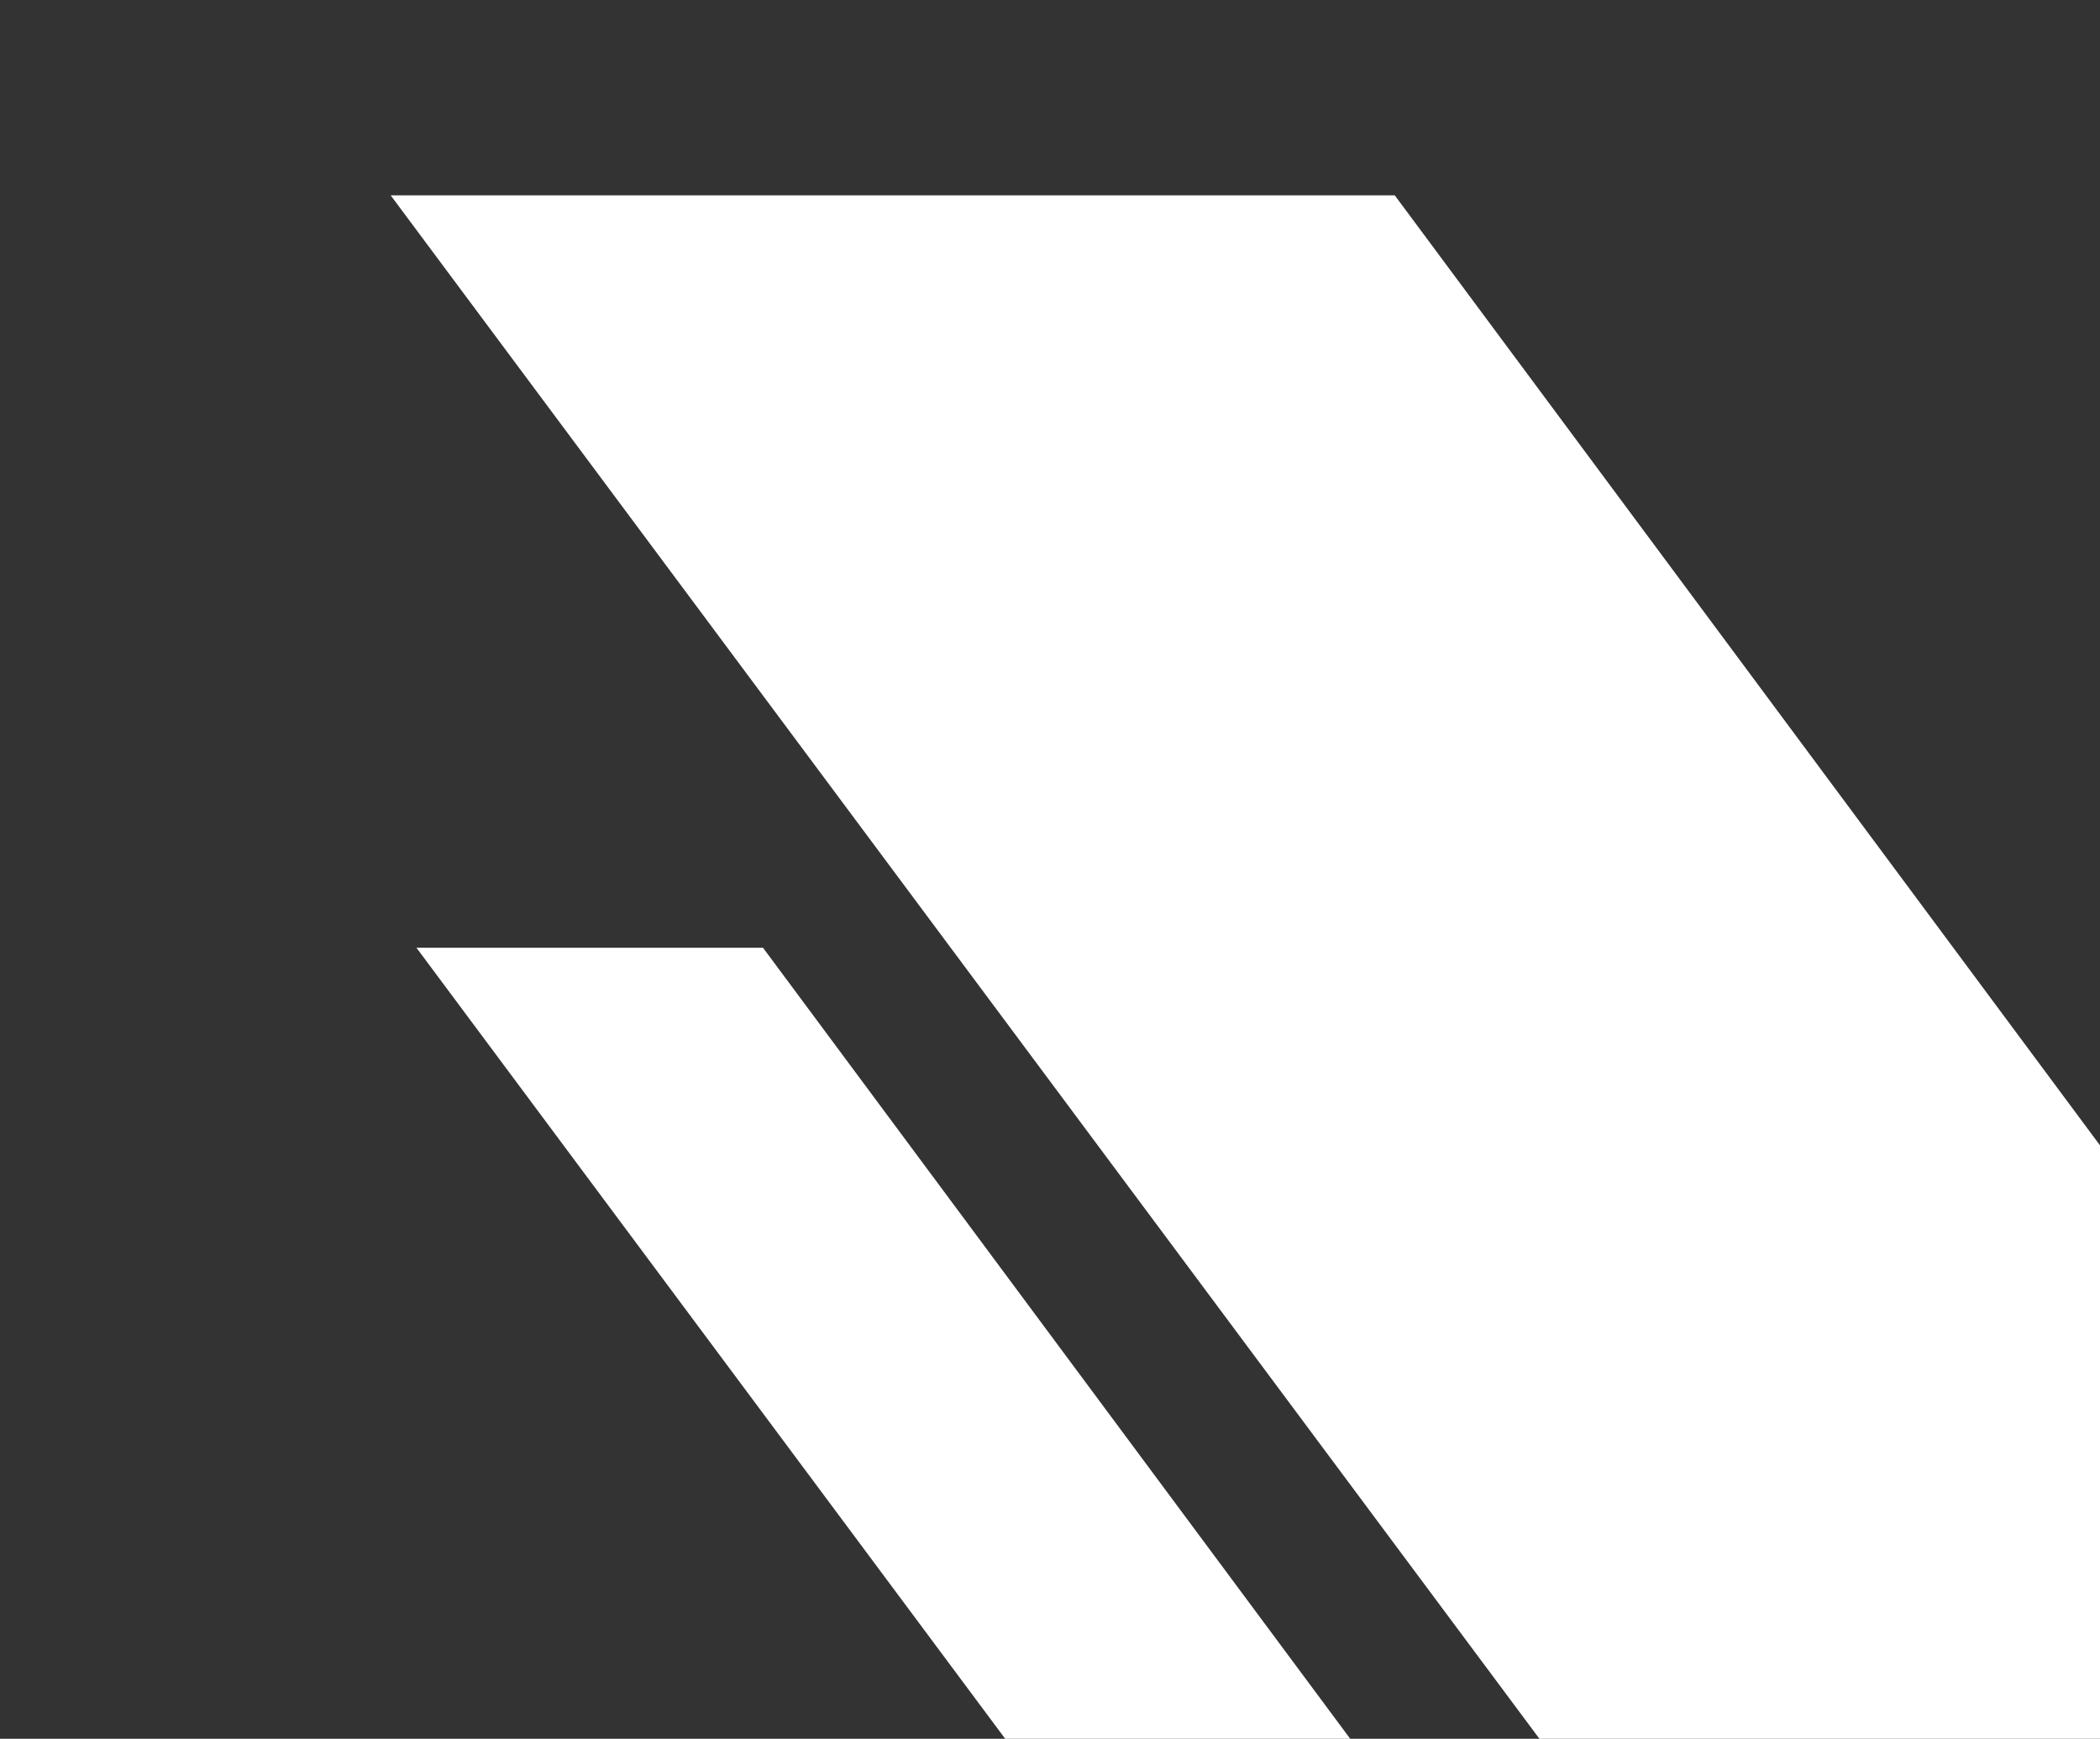
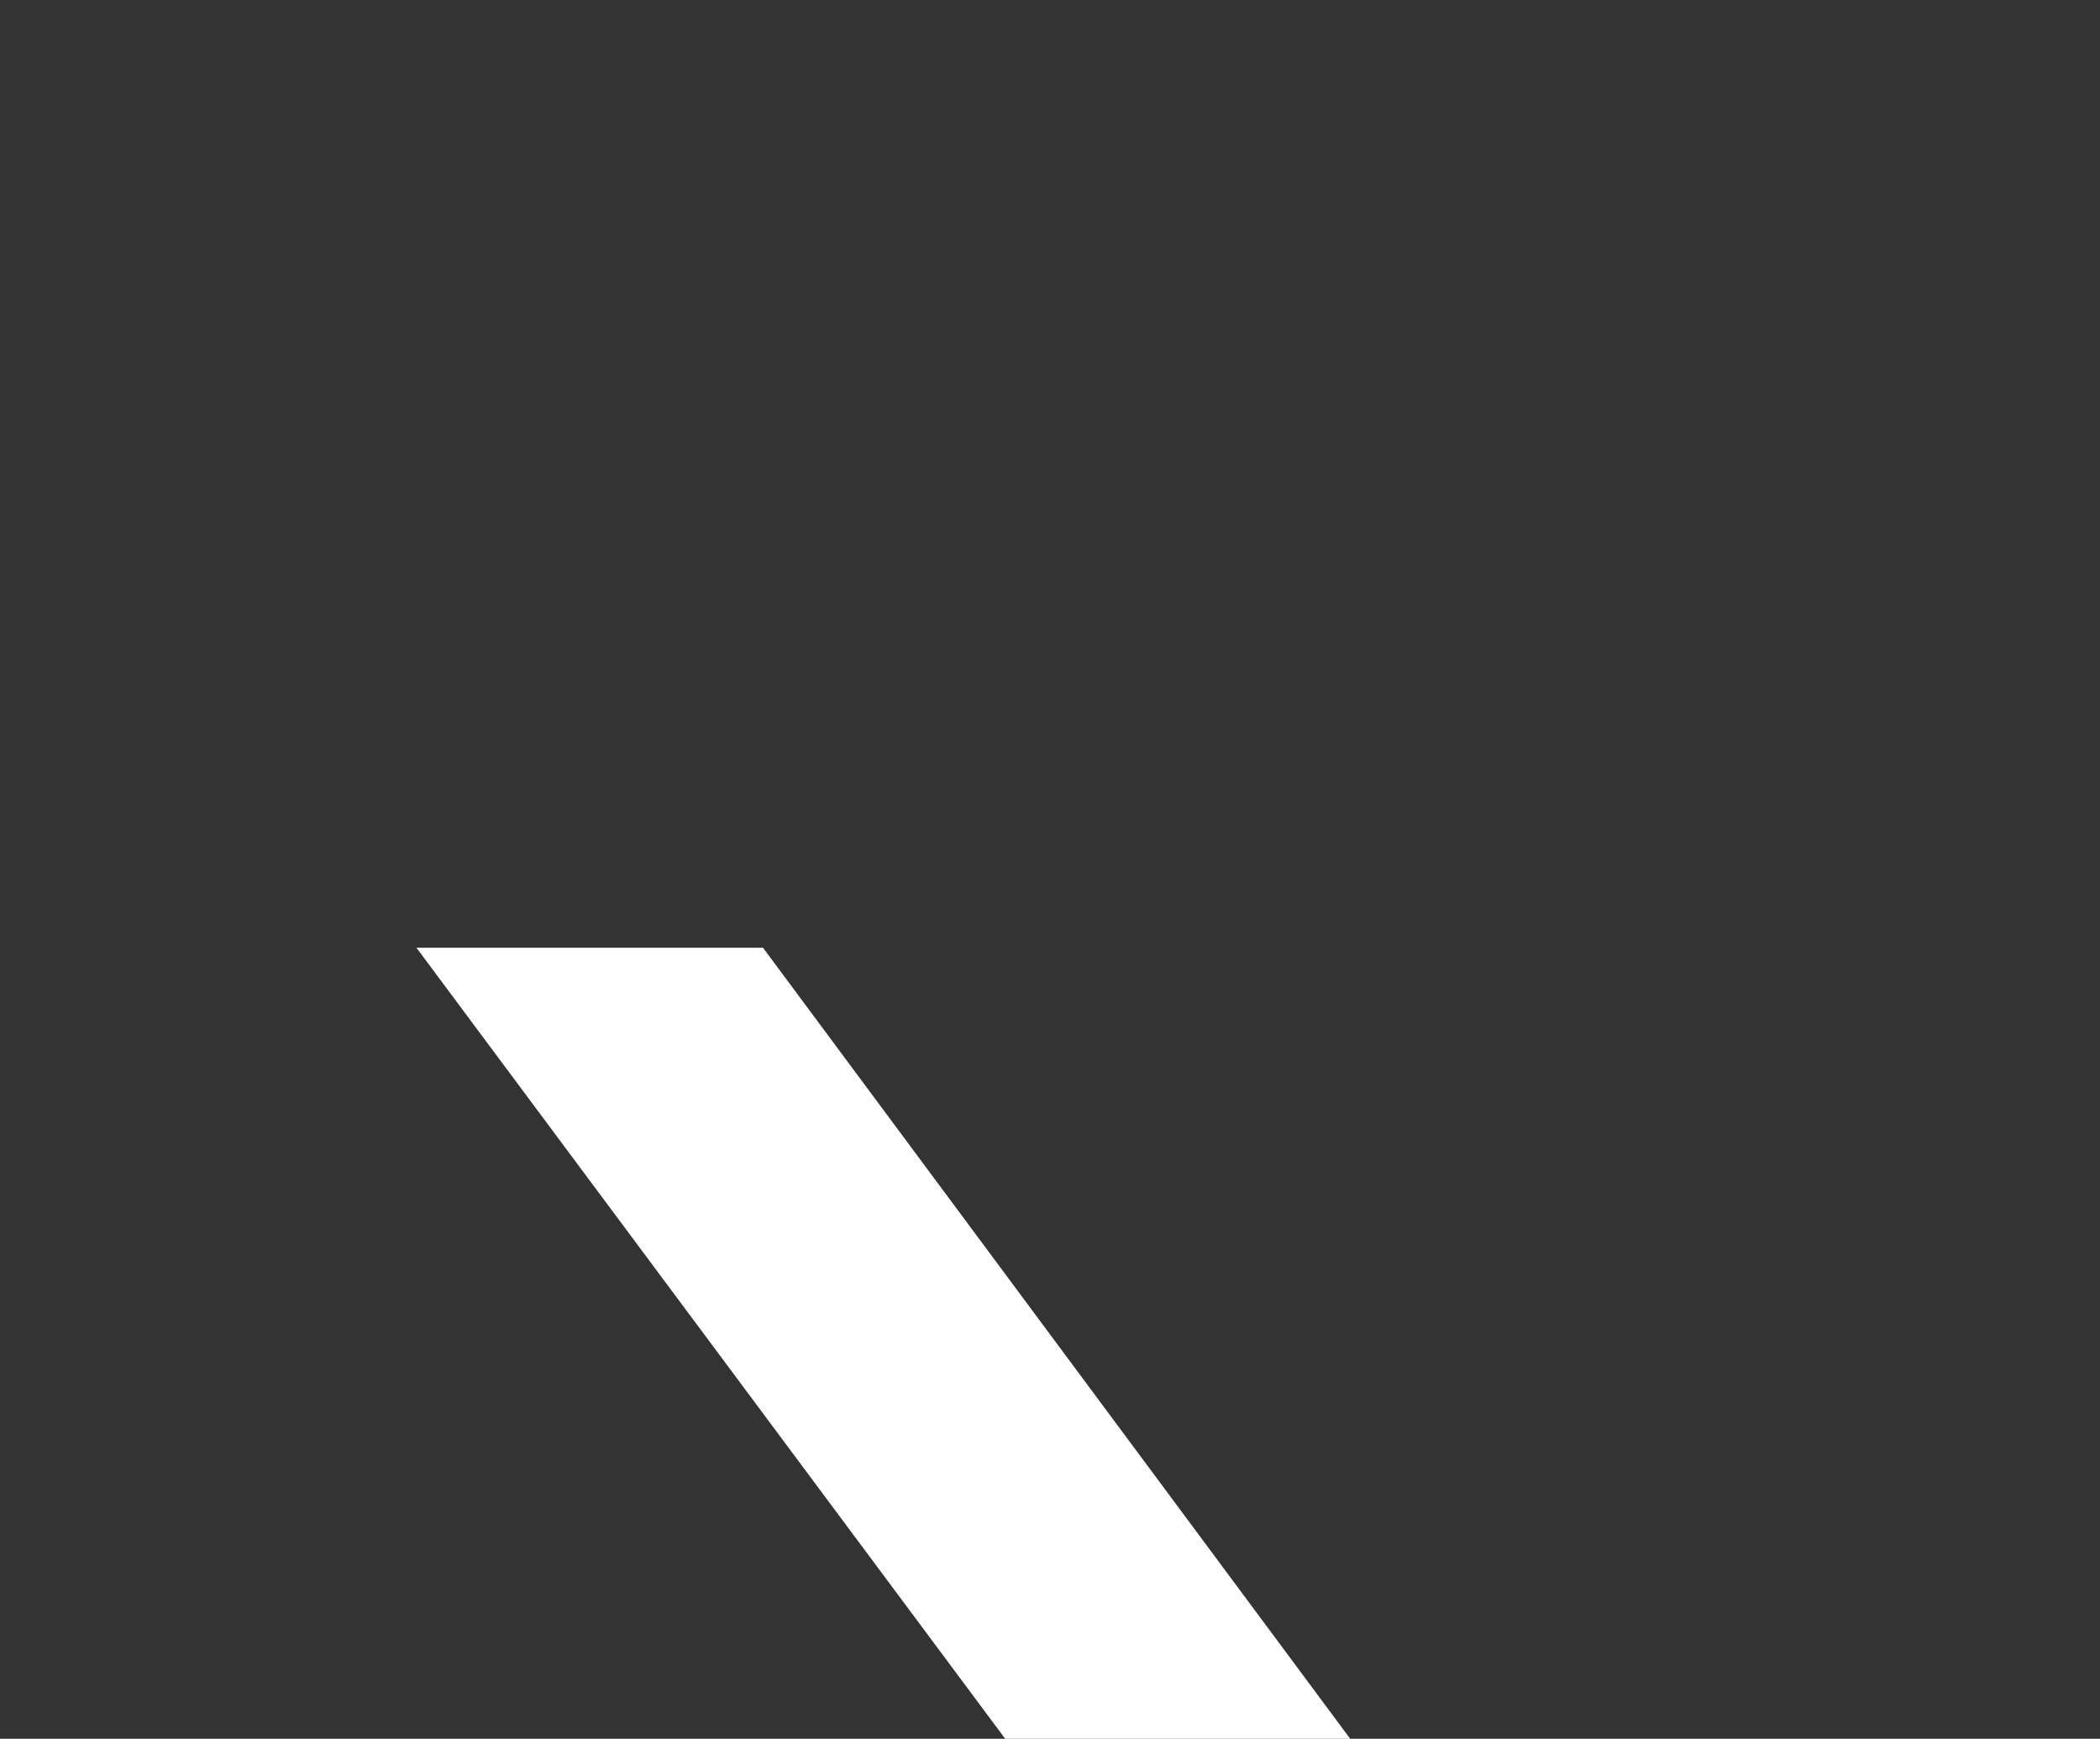
<svg xmlns="http://www.w3.org/2000/svg" width="215" height="178" viewBox="0 0 215 178">
  <rect x="0" y="0" width="215" height="178" fill="#333333" stroke="none" />
  <defs>
    <clipPath id="clip-path">
      <rect id="Rectangle_97" data-name="Rectangle 97" width="215" height="178" transform="translate(1151 251)" fill="#fff" stroke="#707070" stroke-width="1" />
    </clipPath>
  </defs>
  <g id="Groupe_de_masques_24" data-name="Groupe de masques 24" transform="translate(-1151 -251)" clip-path="url(#clip-path)">
    <g id="Groupe_99" data-name="Groupe 99" transform="translate(1191 271)" style="mix-blend-mode: soft-light;isolation: isolate">
-       <path id="Tracé_54" data-name="Tracé 54" d="M1239.03,747.812h-102.8L1352.237,1038h102.236Z" transform="translate(-1136.23 -747.812)" fill="#fff" />
      <path id="Tracé_68" data-name="Tracé 68" d="M1171.71,747.812h-35.48l74.552,100.156h35.285Z" transform="translate(-1133.594 -670.794)" fill="#fff" />
    </g>
  </g>
</svg>